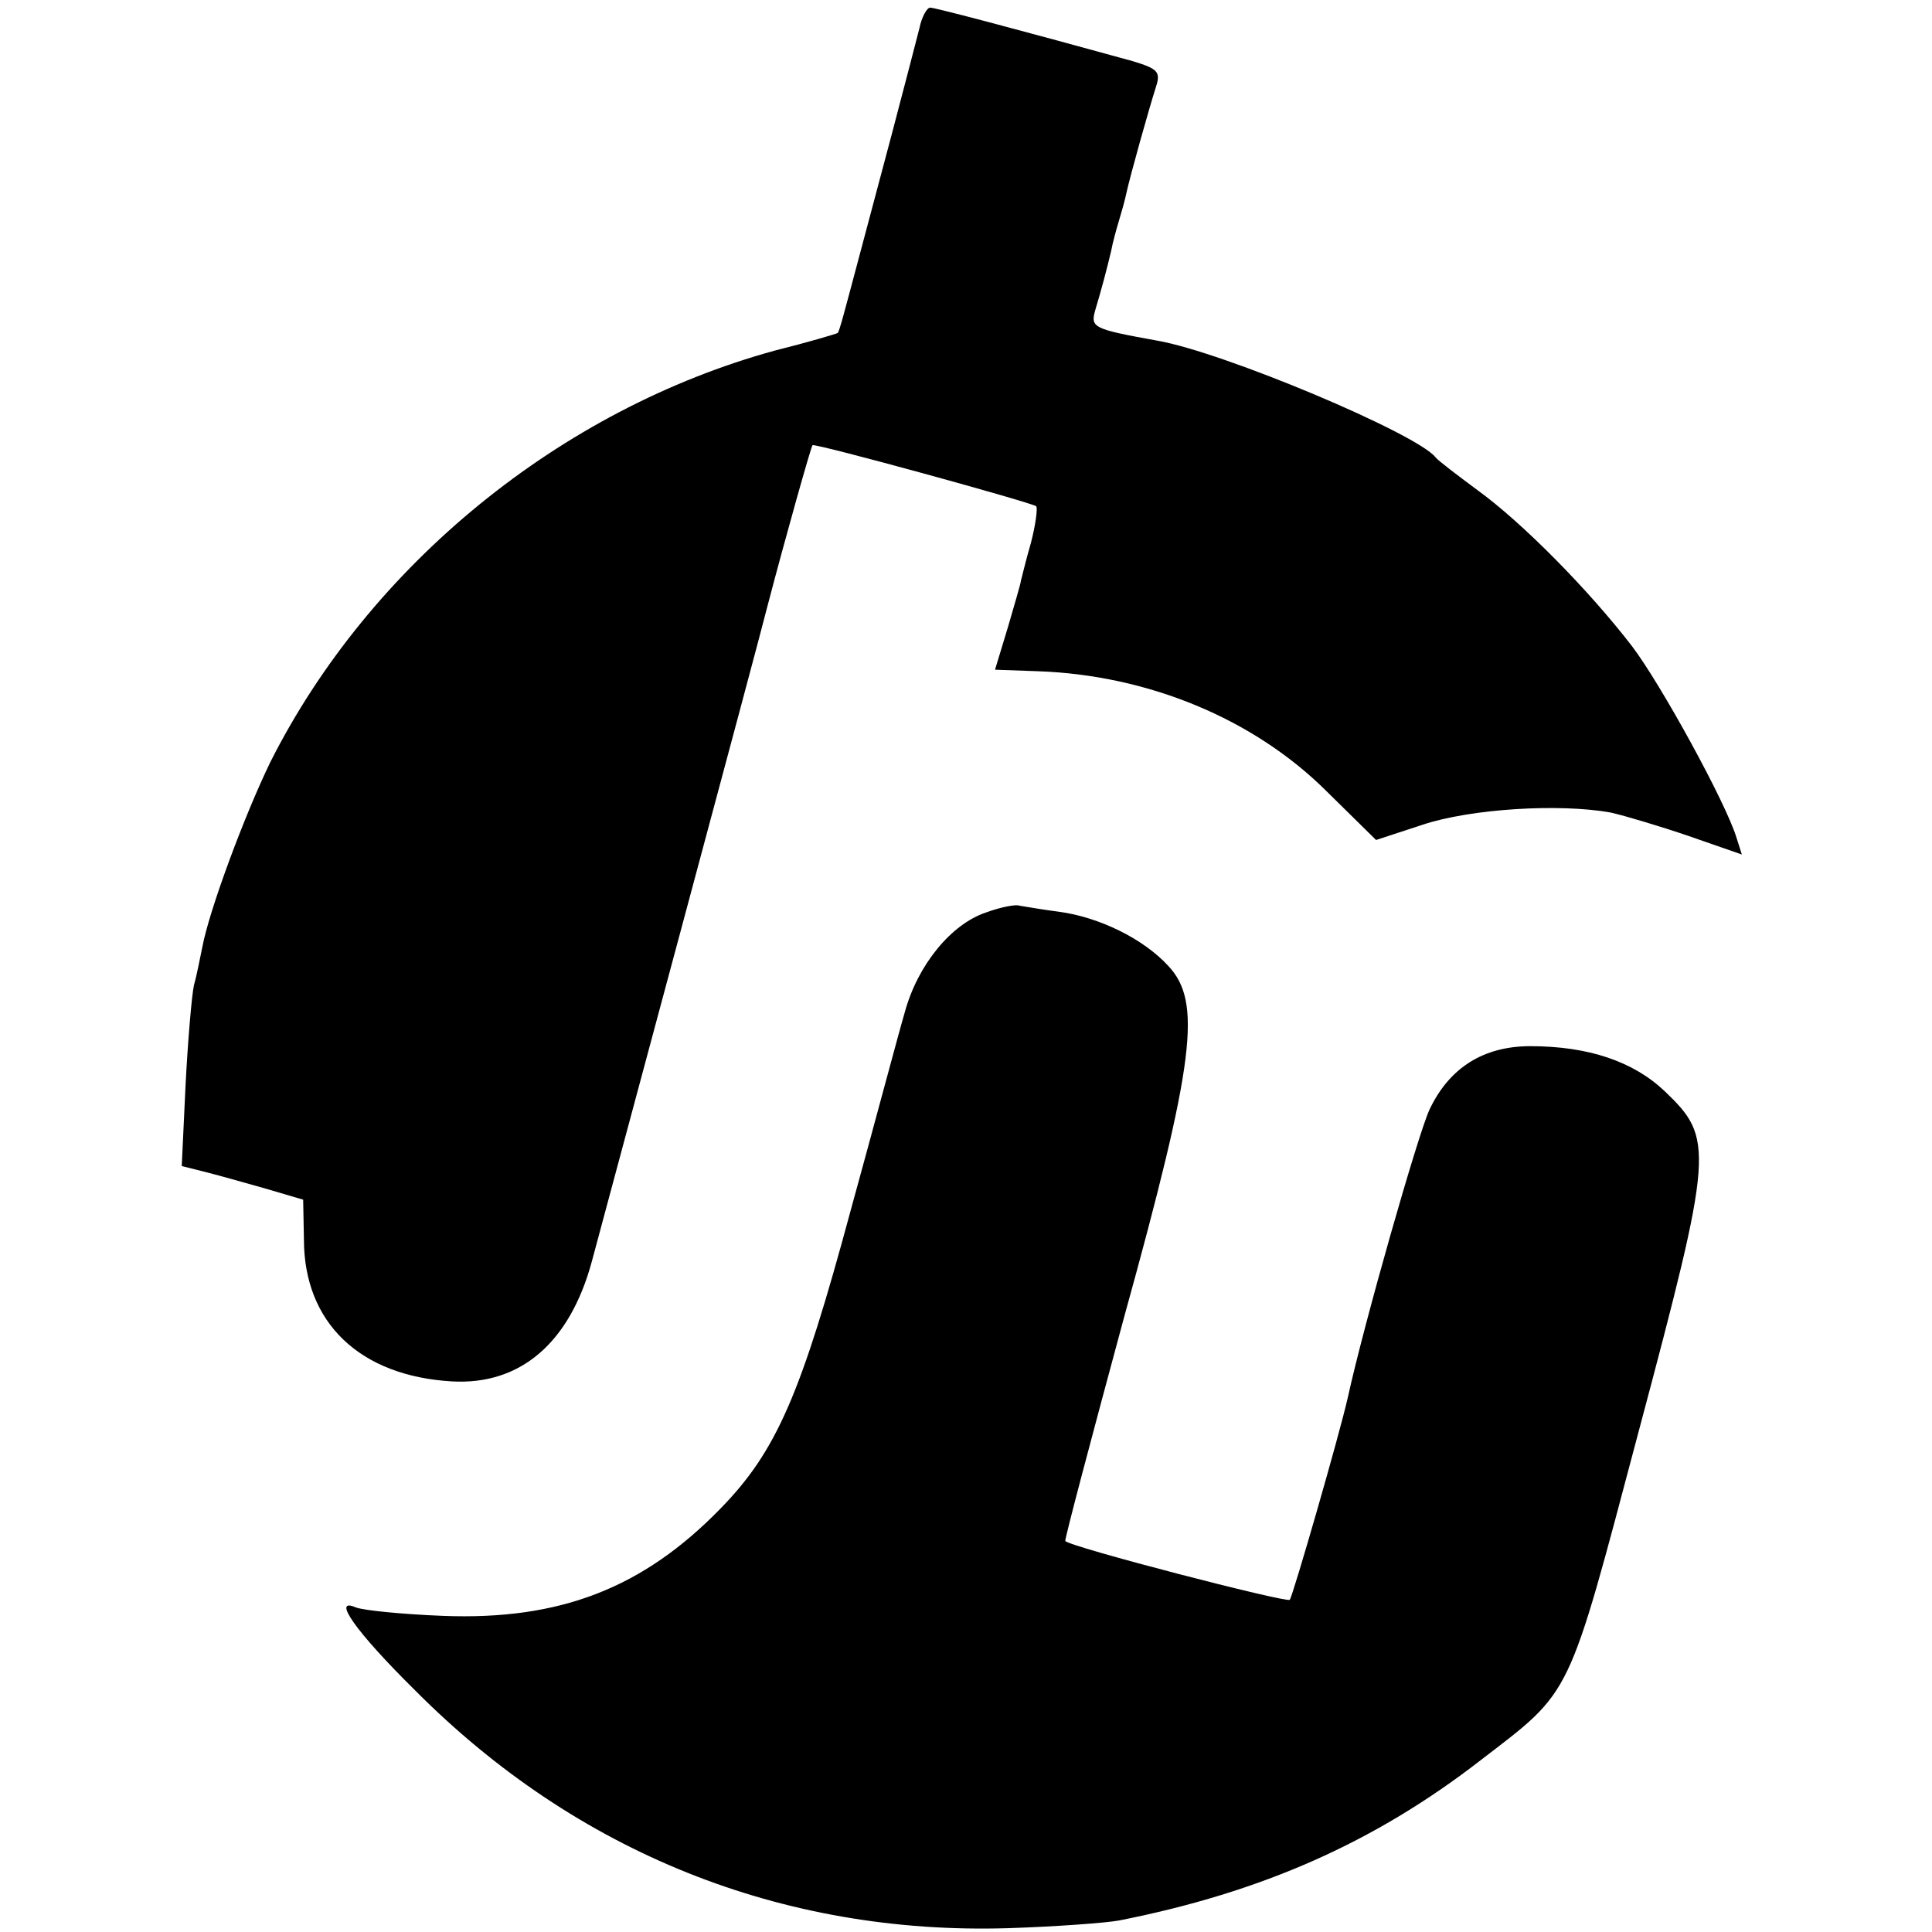
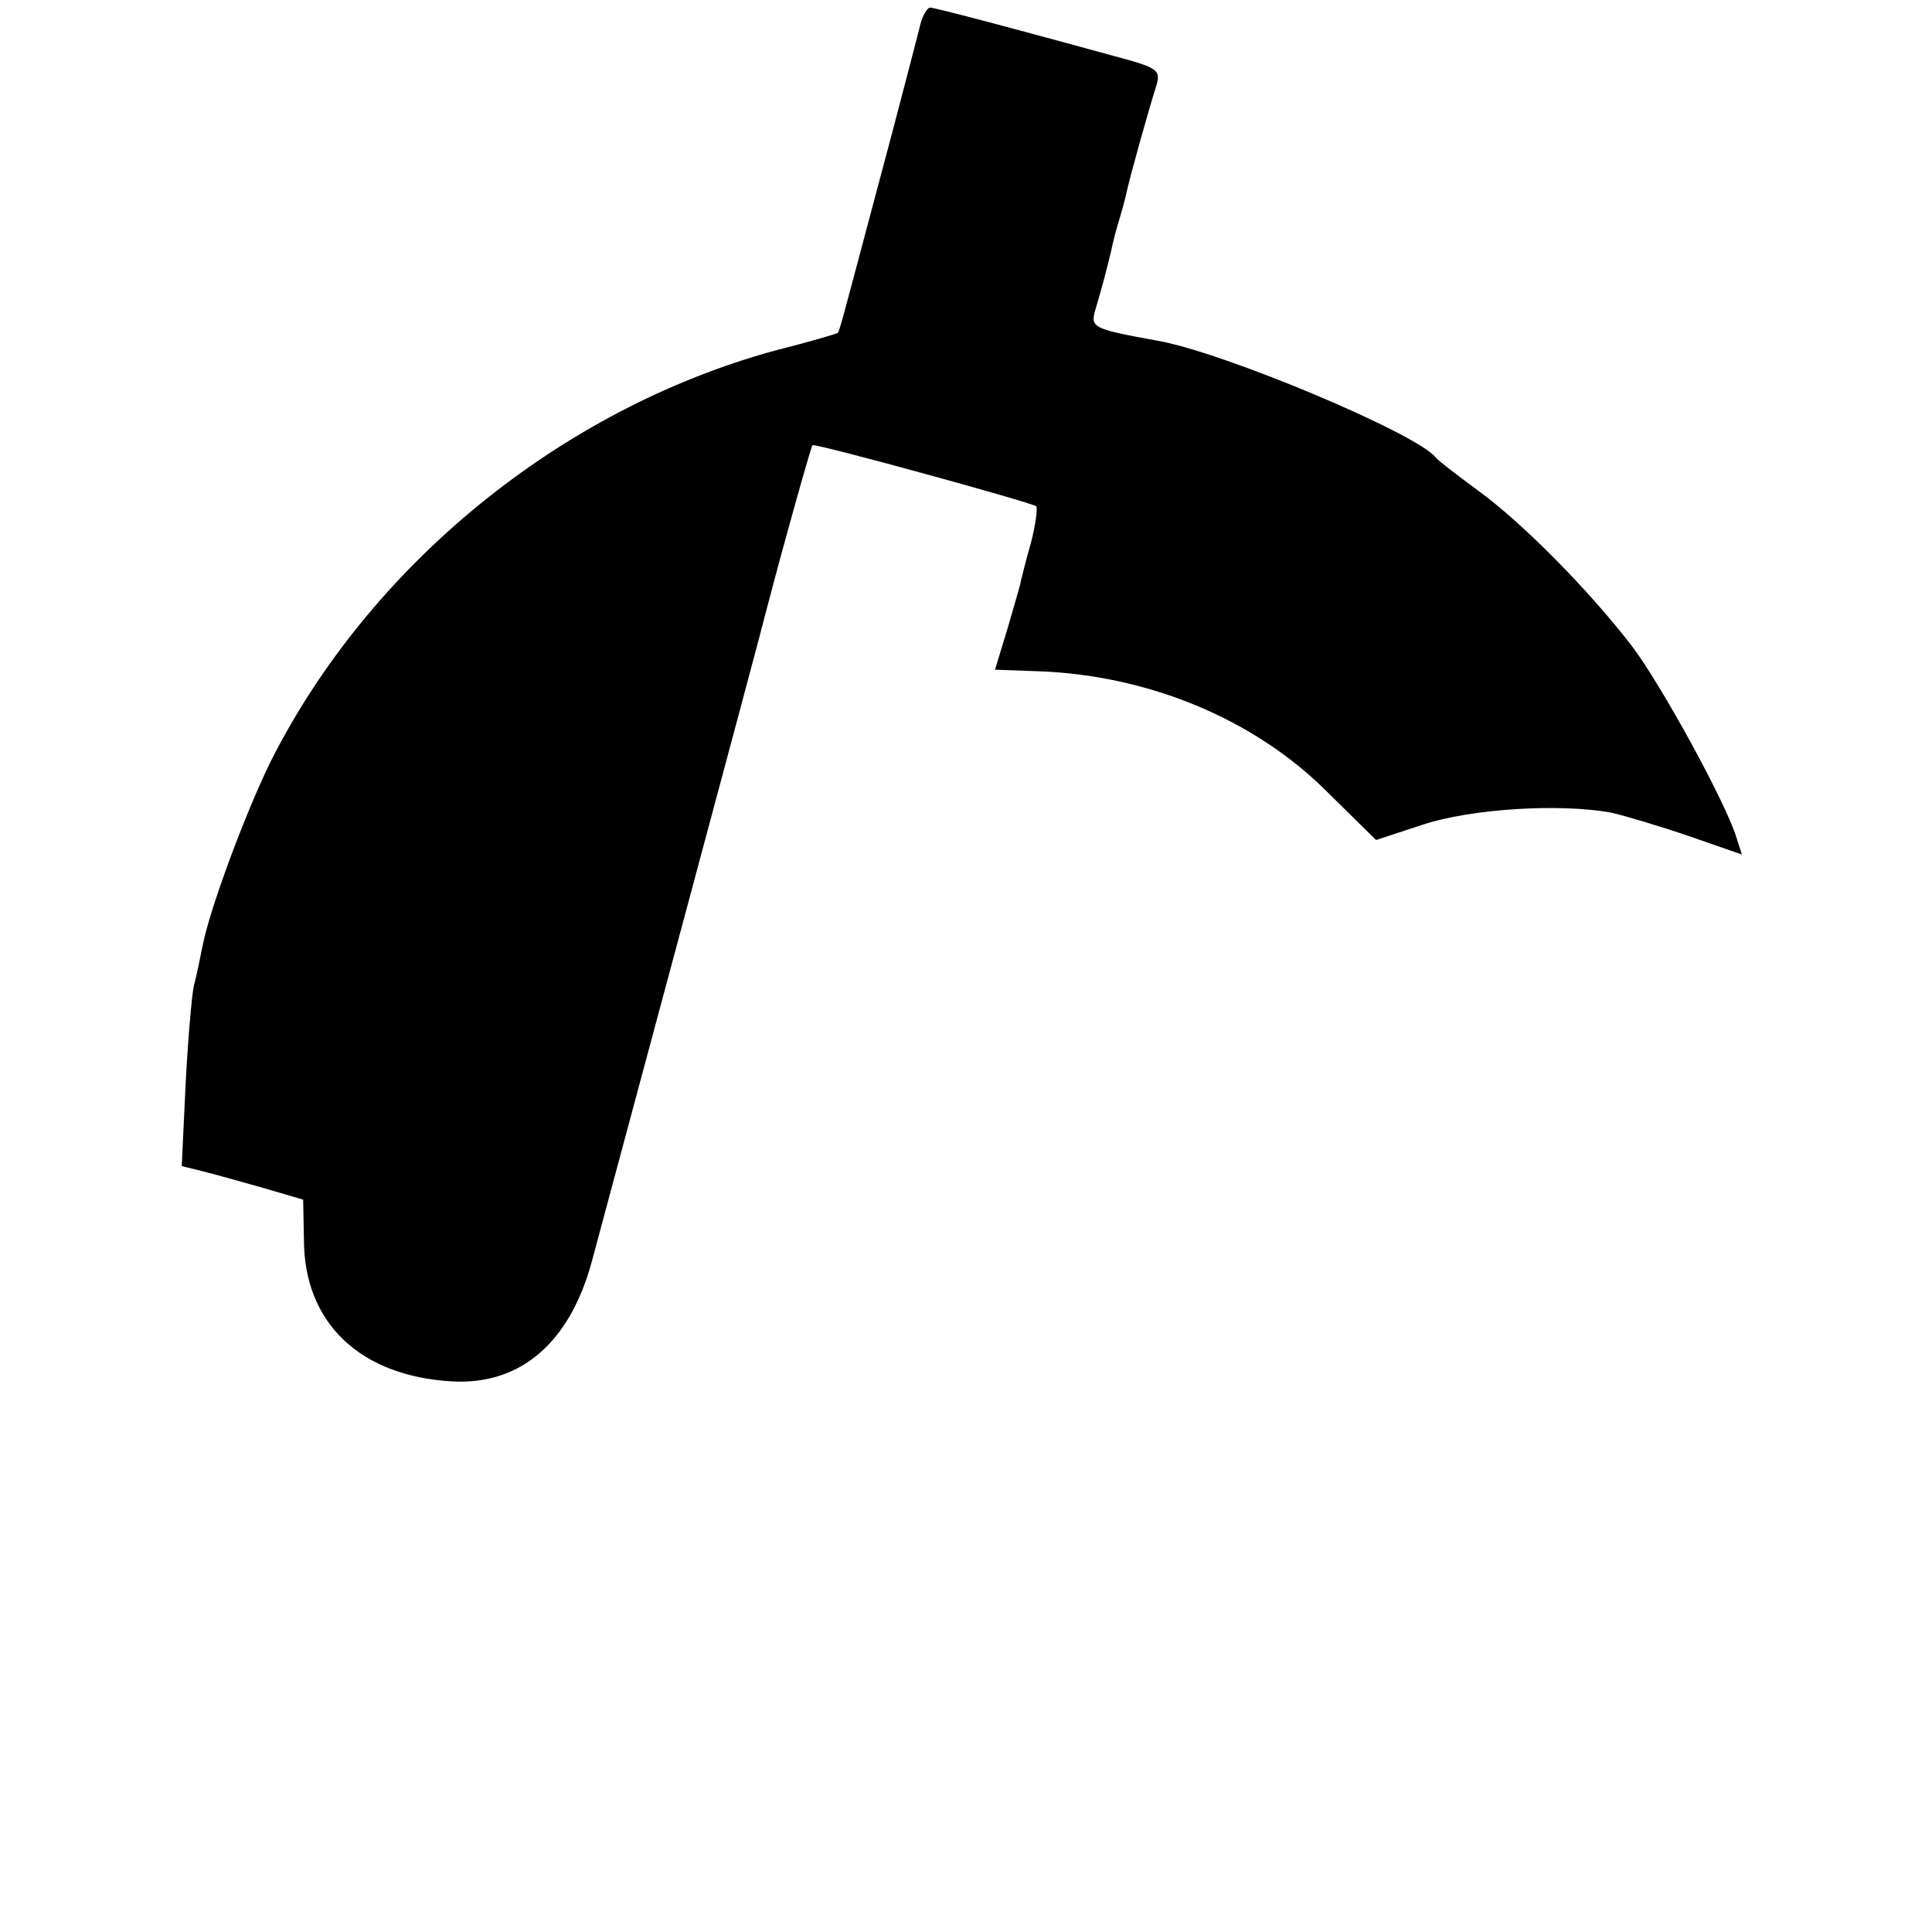
<svg xmlns="http://www.w3.org/2000/svg" version="1.0" width="253pt" height="253pt" viewBox="0 0 253 253" preserveAspectRatio="xMidYMid meet">
  <g transform="translate(0,253) scale(0.1,-0.1)" fill="#000000" stroke="none">
    <path d="M1204 2493 c-4 -16 -20 -77 -36 -138 -16 -60 -38 -143 -49 -184 -11 -41 -20 -76 -22 -77 -1 -1 -38 -12 -82 -23 -281 -77 -531 -281 -661 -539 -34 -70 -80 -194 -89 -242 -3 -14 -7 -36 -11 -50 -3 -14 -8 -73 -11 -131 l-5 -106 28 -7 c16 -4 52 -14 80 -22 l51 -15 1 -52 c0 -109 73 -179 194 -186 89 -5 154 50 183 157 23 86 217 806 231 862 22 84 56 205 58 207 3 3 287 -75 293 -80 2 -3 -1 -25 -7 -48 -7 -24 -12 -46 -13 -49 0 -3 -8 -30 -17 -61 l-17 -56 56 -2 c144 -5 283 -62 379 -158 l64 -63 61 20 c63 21 179 28 246 16 18 -4 65 -18 103 -31 l69 -24 -7 22 c-14 46 -99 201 -137 251 -57 74 -144 162 -202 204 -27 20 -52 39 -55 43 -24 31 -278 138 -365 153 -83 15 -87 17 -81 39 9 30 15 53 21 78 2 11 7 29 10 39 3 10 8 27 10 37 5 23 30 112 39 140 6 19 2 23 -31 33 -138 38 -258 70 -265 70 -4 0 -11 -12 -14 -27z" />
-     <path d="M1291 1335 c-45 -15 -89 -68 -106 -130 -8 -27 -39 -144 -71 -260 -65 -241 -97 -315 -170 -390 -102 -105 -211 -147 -364 -141 -52 2 -103 7 -114 11 -32 14 -1 -31 78 -109 211 -212 480 -320 776 -311 63 2 129 7 145 10 188 37 336 103 474 210 121 93 113 77 207 431 98 368 99 383 34 445 -41 39 -100 59 -176 59 -61 0 -106 -28 -132 -83 -15 -32 -86 -281 -107 -377 -11 -49 -72 -260 -76 -265 -5 -4 -287 69 -294 77 -1 2 34 134 77 293 93 336 102 413 58 460 -33 36 -91 64 -143 71 -23 3 -46 7 -52 8 -5 2 -25 -2 -44 -9z" />
  </g>
</svg>